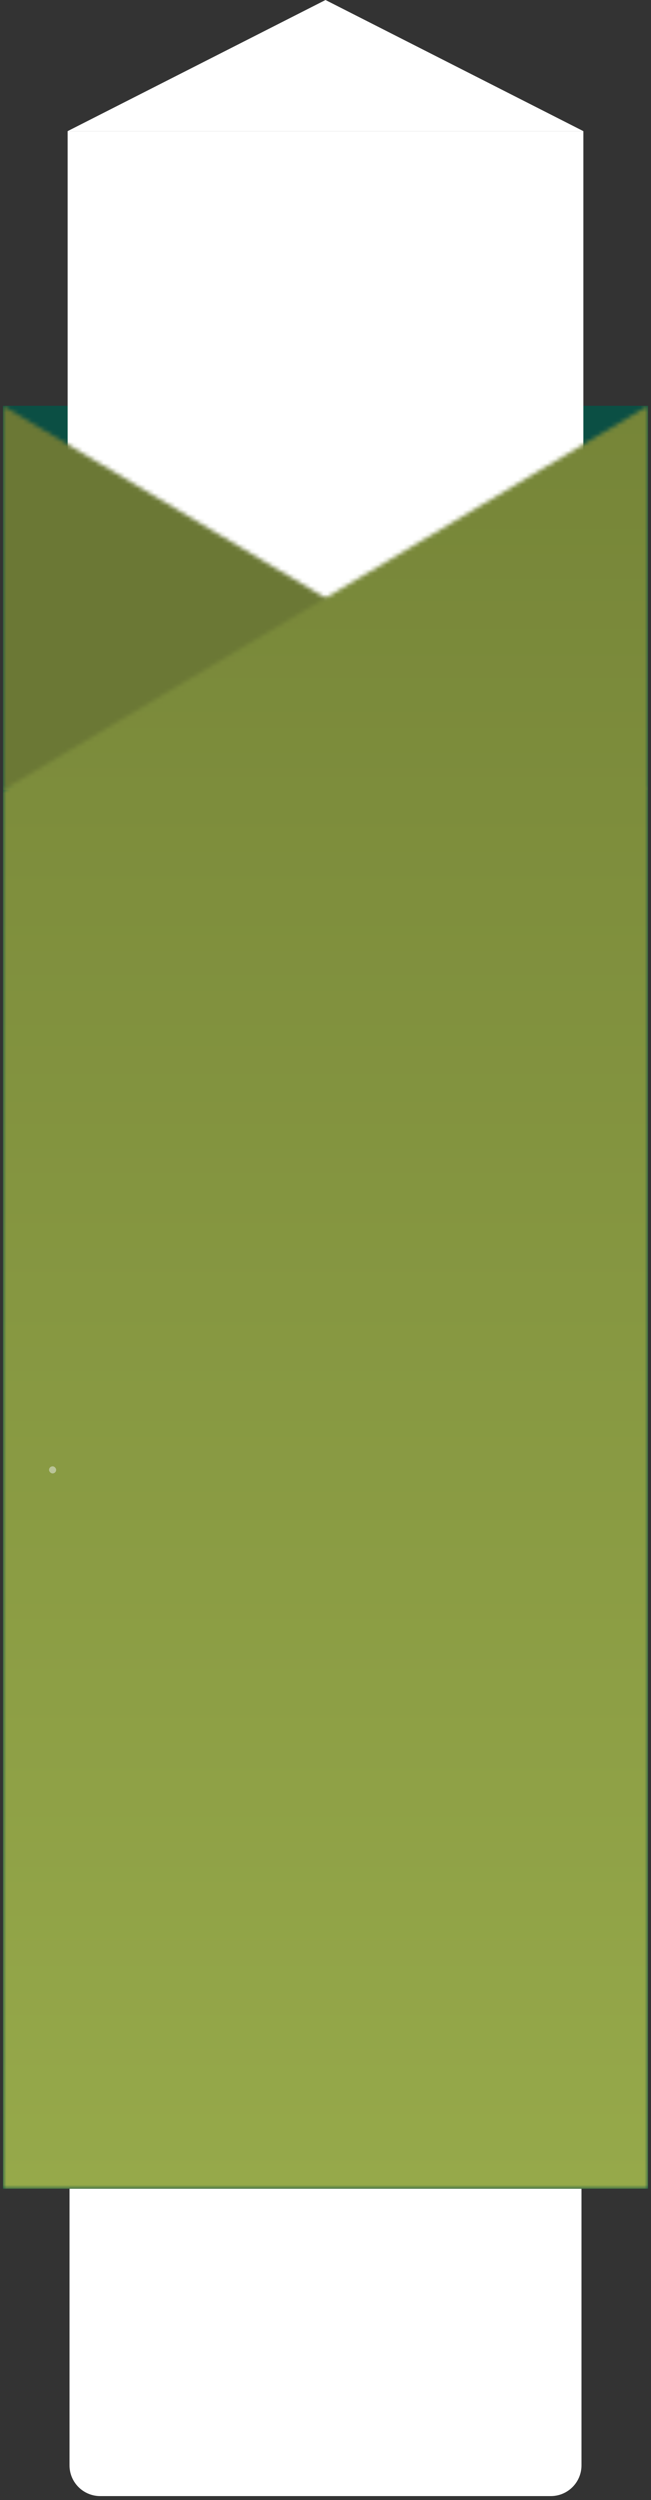
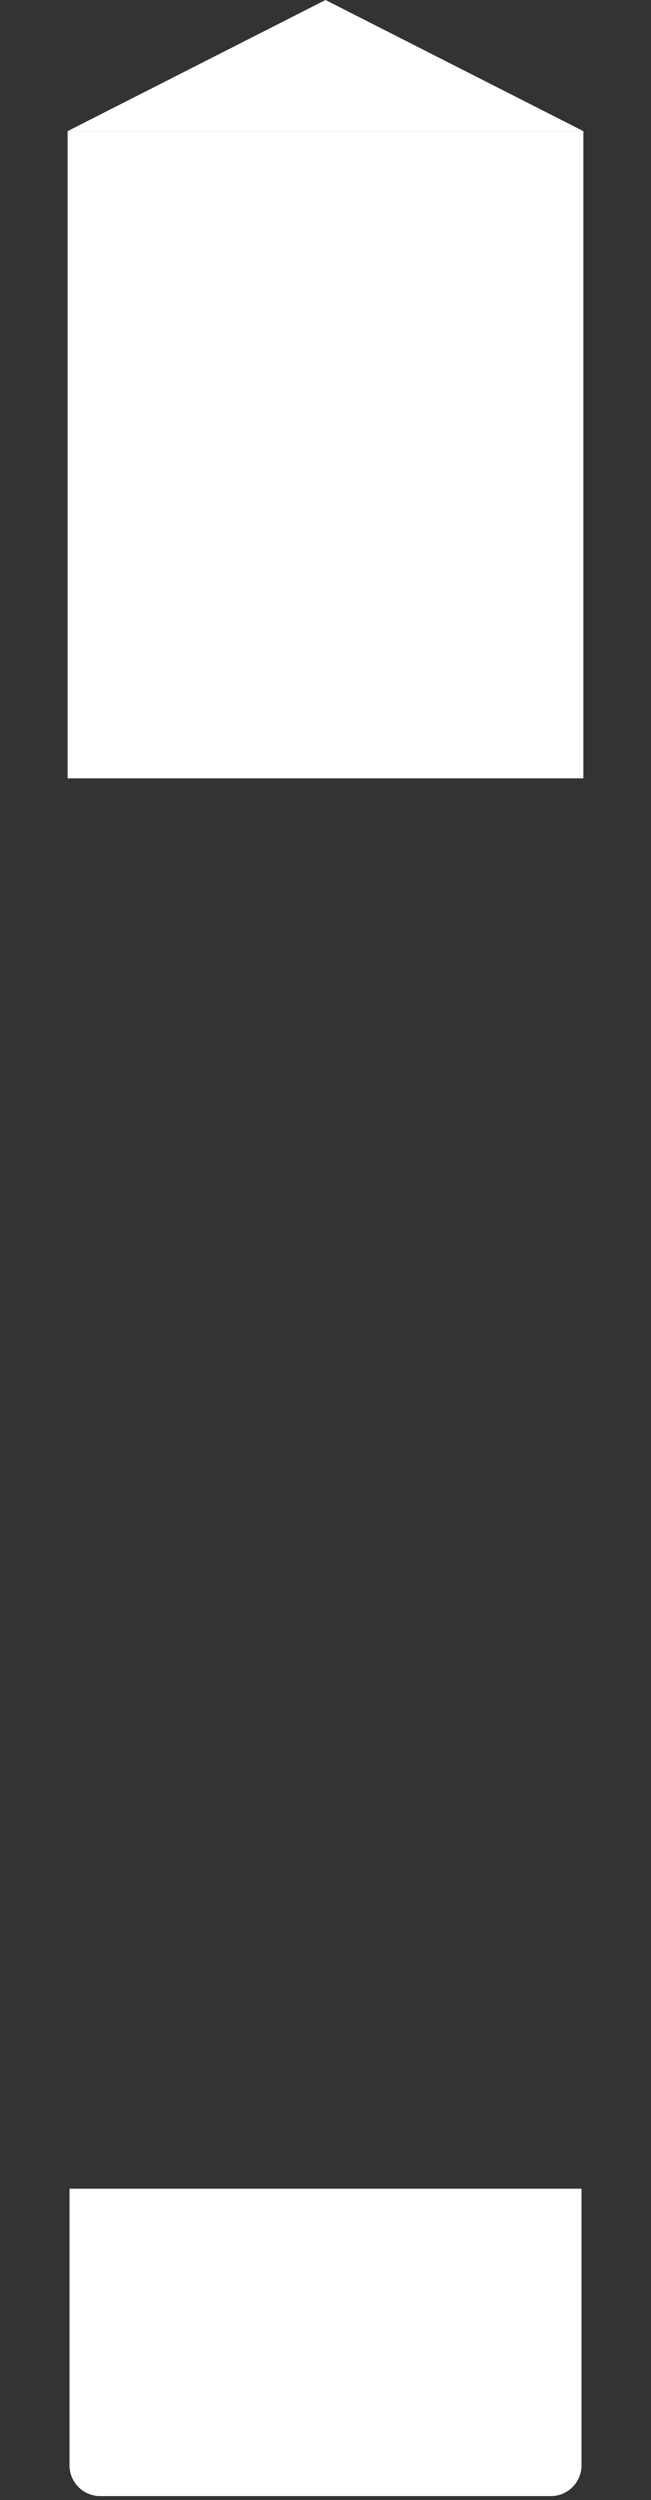
<svg xmlns="http://www.w3.org/2000/svg" width="154" height="591" viewBox="0 0 154 591" fill="none">
  <rect x="0" y="0" width="154" height="591" fill="#333333" stroke="none" />
  <g clip-path="url(#clip0_1217_3)">
    <path d="M16.445 517.4H137.556V582.8C137.556 586.813 134.303 590.067 130.29 590.067H23.712C19.699 590.067 16.445 586.813 16.445 582.8V517.4Z" fill="white" />
-     <rect width="152.6" height="421.467" transform="translate(0.699 95.933)" fill="#0B4F44" />
    <rect width="122" height="153" transform="translate(16 31)" fill="white" />
    <mask id="mask0_1217_3" style="mask-type:alpha" maskUnits="userSpaceOnUse" x="0" y="95" width="154" height="92">
      <g clip-path="url(#clip1_1217_3)">
        <path d="M0.699 95.933L153.299 186.767H0.699V95.933Z" fill="black" />
      </g>
    </mask>
    <g mask="url(#mask0_1217_3)">
      <rect width="152.6" height="90.833" transform="translate(0.699 95.933)" fill="#6B7835" />
    </g>
    <mask id="mask1_1217_3" style="mask-type:alpha" maskUnits="userSpaceOnUse" x="0" y="95" width="154" height="423">
      <g clip-path="url(#clip2_1217_3)">
-         <path d="M153.299 95.933V517.4H0.699V186.767L153.299 95.933Z" fill="black" />
+         <path d="M153.299 95.933V517.4H0.699V186.767Z" fill="black" />
      </g>
    </mask>
    <g mask="url(#mask1_1217_3)">
-       <rect width="152.6" height="421.467" transform="translate(0.699 95.933)" fill="url(#paint0_linear_1217_3)" />
-       <rect x="11.602" y="346.633" width="1.683" height="1.683" rx="0.842" fill="#ECEFF1" fill-opacity="0.5" />
-     </g>
+       </g>
  </g>
  <path d="M77.001 0L138 31H16L77.001 0Z" fill="white" />
  <defs>
    <linearGradient id="paint0_linear_1217_3" x1="76.3" y1="421.467" x2="76.3" y2="0" gradientUnits="userSpaceOnUse">
      <stop stop-color="#96A94A" />
      <stop offset="1" stop-color="#768538" />
    </linearGradient>
    <clipPath id="clip0_1217_3">
      <rect width="152.6" height="584.967" fill="white" transform="translate(0.699 5.1)" />
    </clipPath>
    <clipPath id="clip1_1217_3">
-       <rect width="152.6" height="90.833" fill="white" transform="translate(0.699 95.933)" />
-     </clipPath>
+       </clipPath>
    <clipPath id="clip2_1217_3">
-       <rect width="152.6" height="421.467" fill="white" transform="translate(0.699 95.933)" />
-     </clipPath>
+       </clipPath>
  </defs>
</svg>